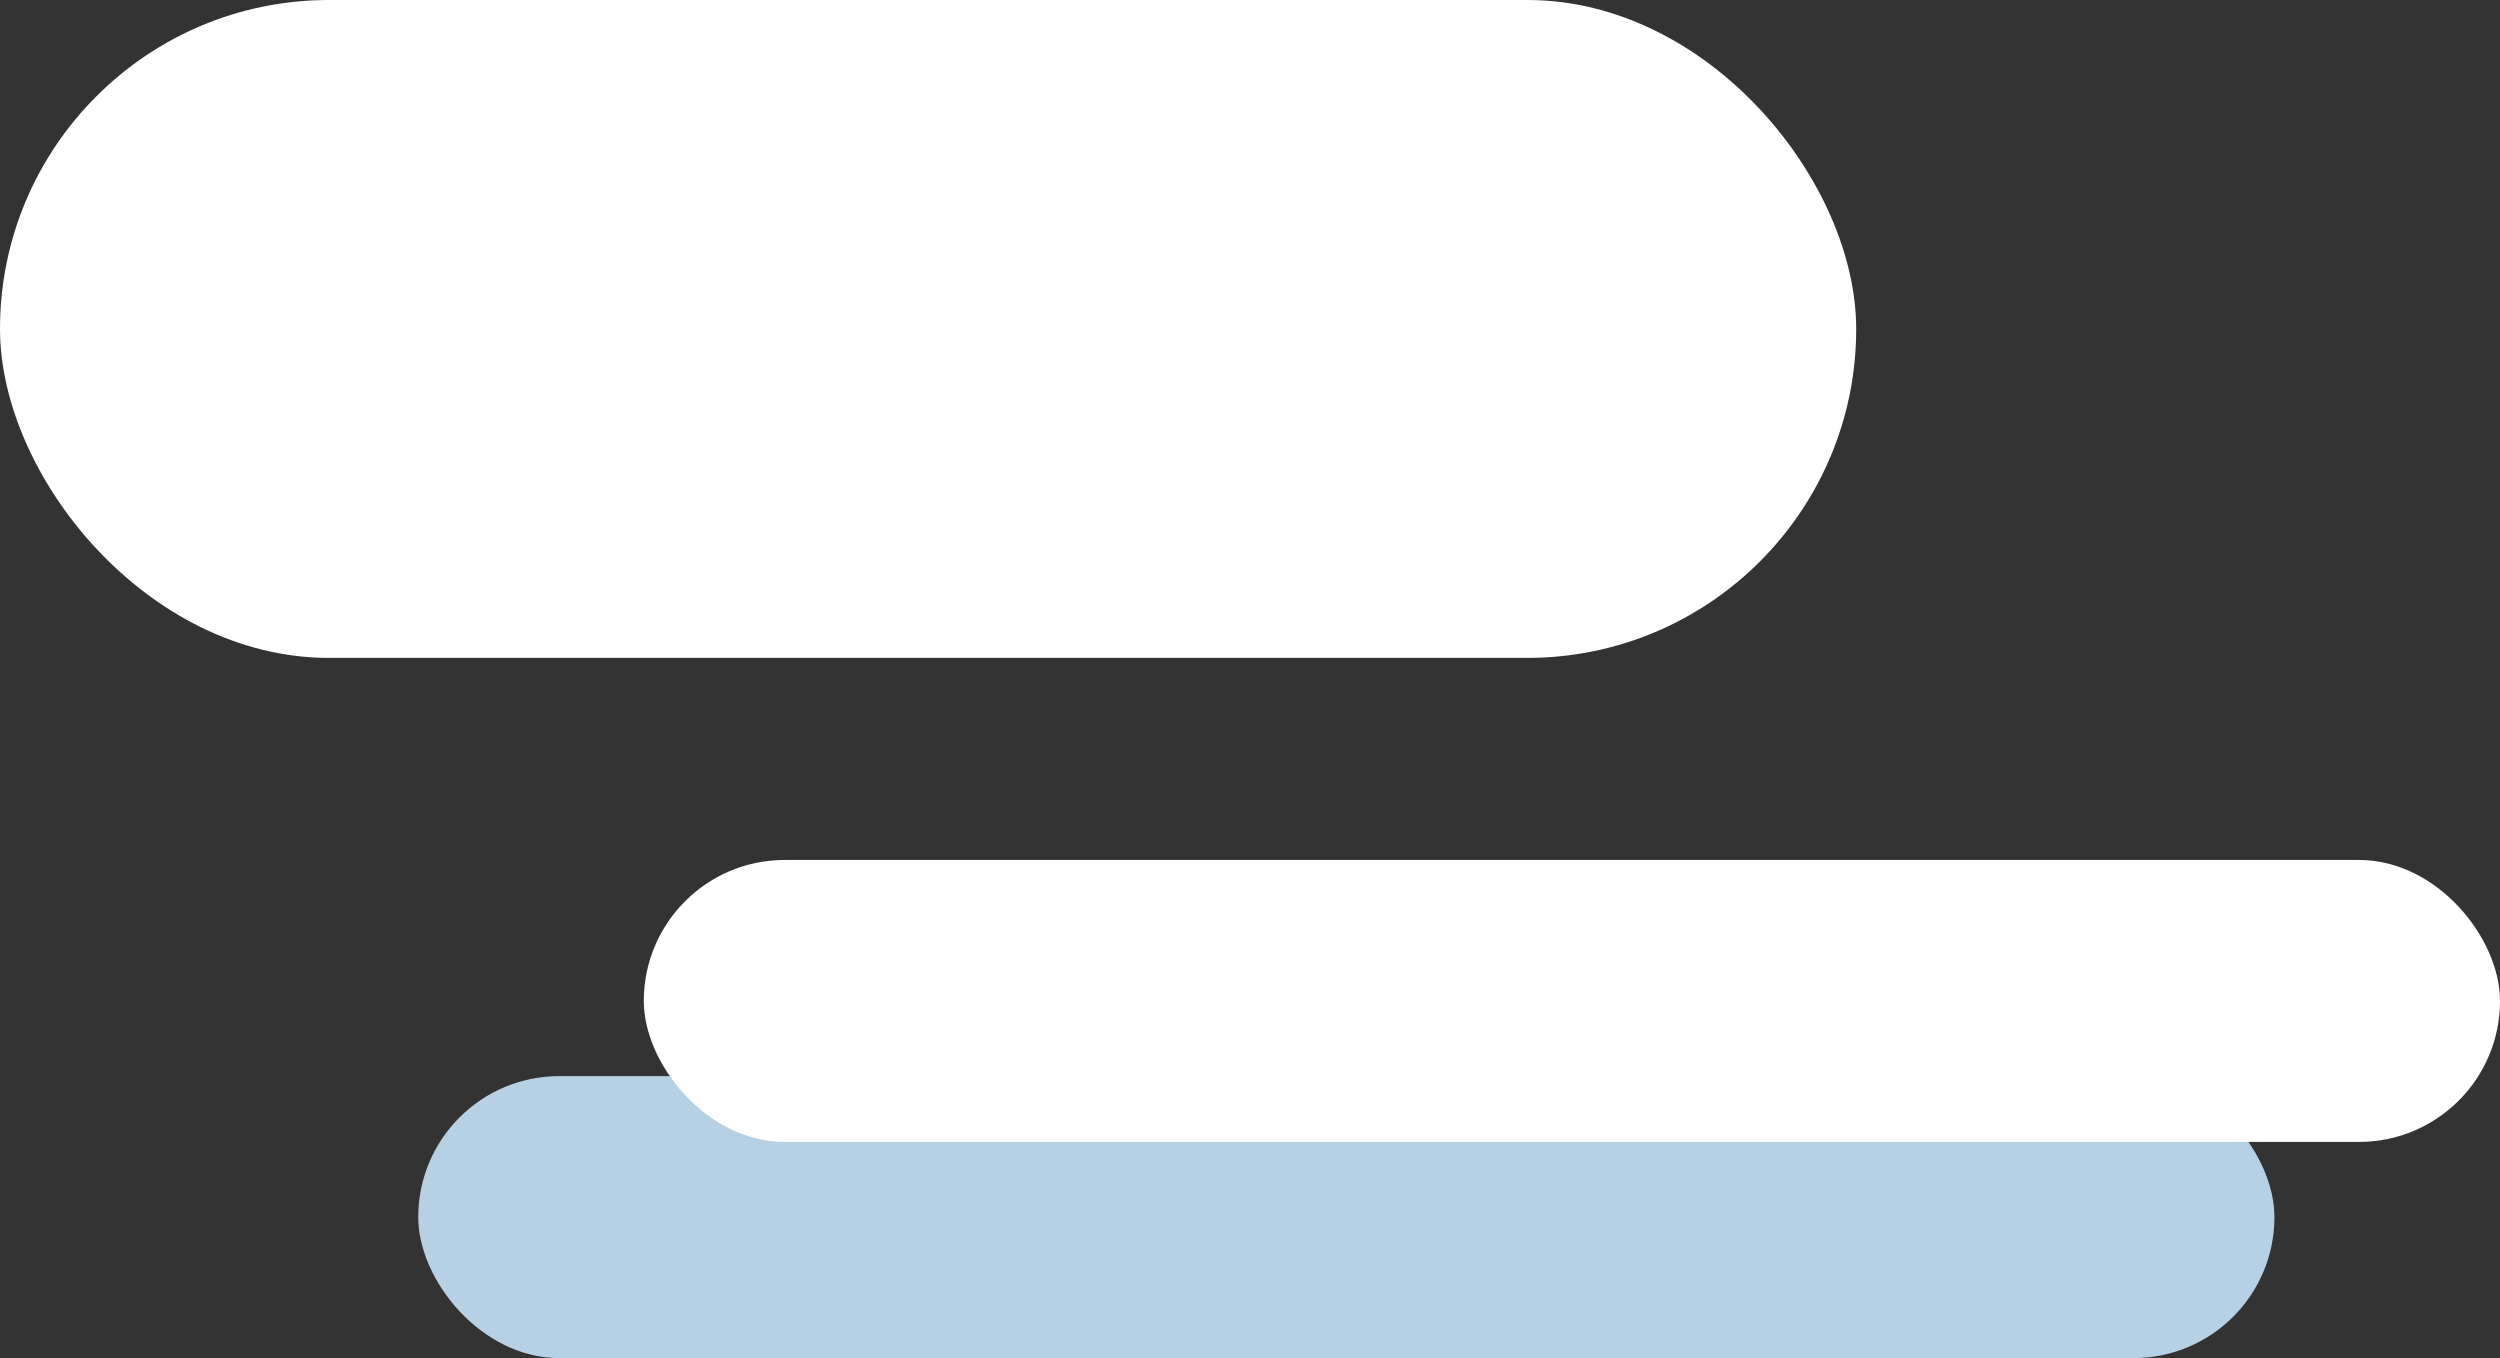
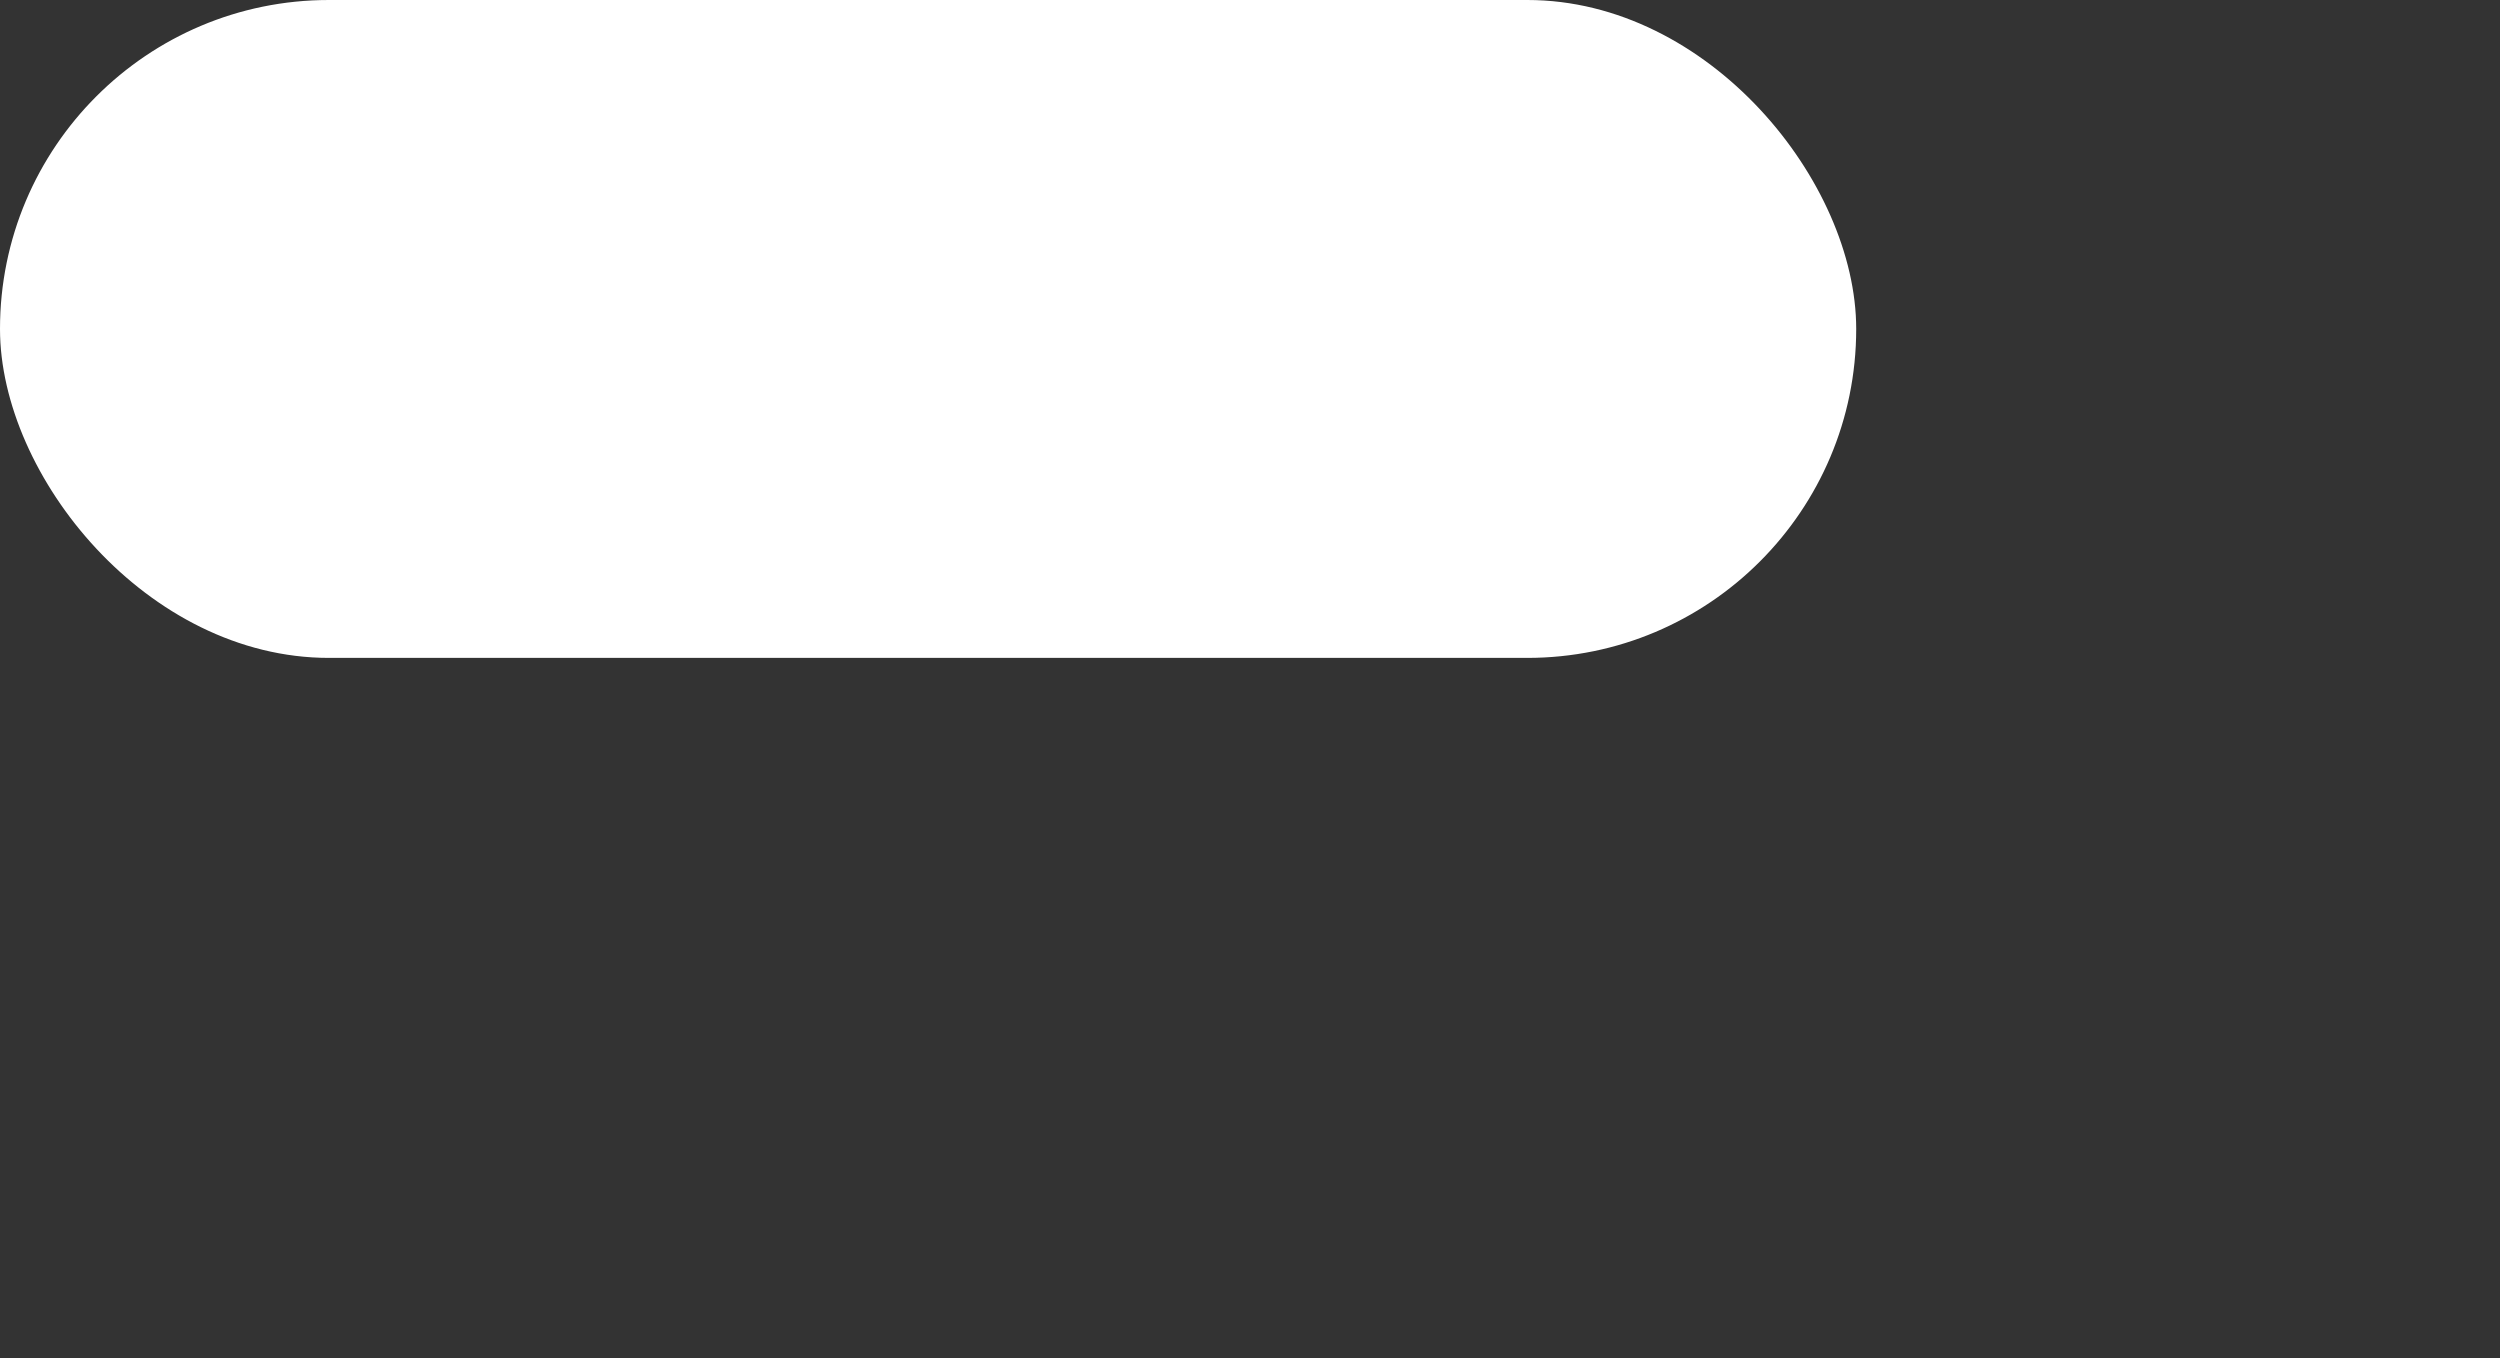
<svg xmlns="http://www.w3.org/2000/svg" width="532" height="289" viewBox="0 0 532 289" fill="none">
  <rect x="0" y="0" width="532" height="289" fill="#333333" stroke="none" />
-   <rect x="89" y="229" width="395" height="60" rx="30" fill="#B7D1E4" />
  <rect width="395" height="140" rx="70" fill="white" />
-   <rect x="137" y="183" width="395" height="60" rx="30" fill="white" />
</svg>